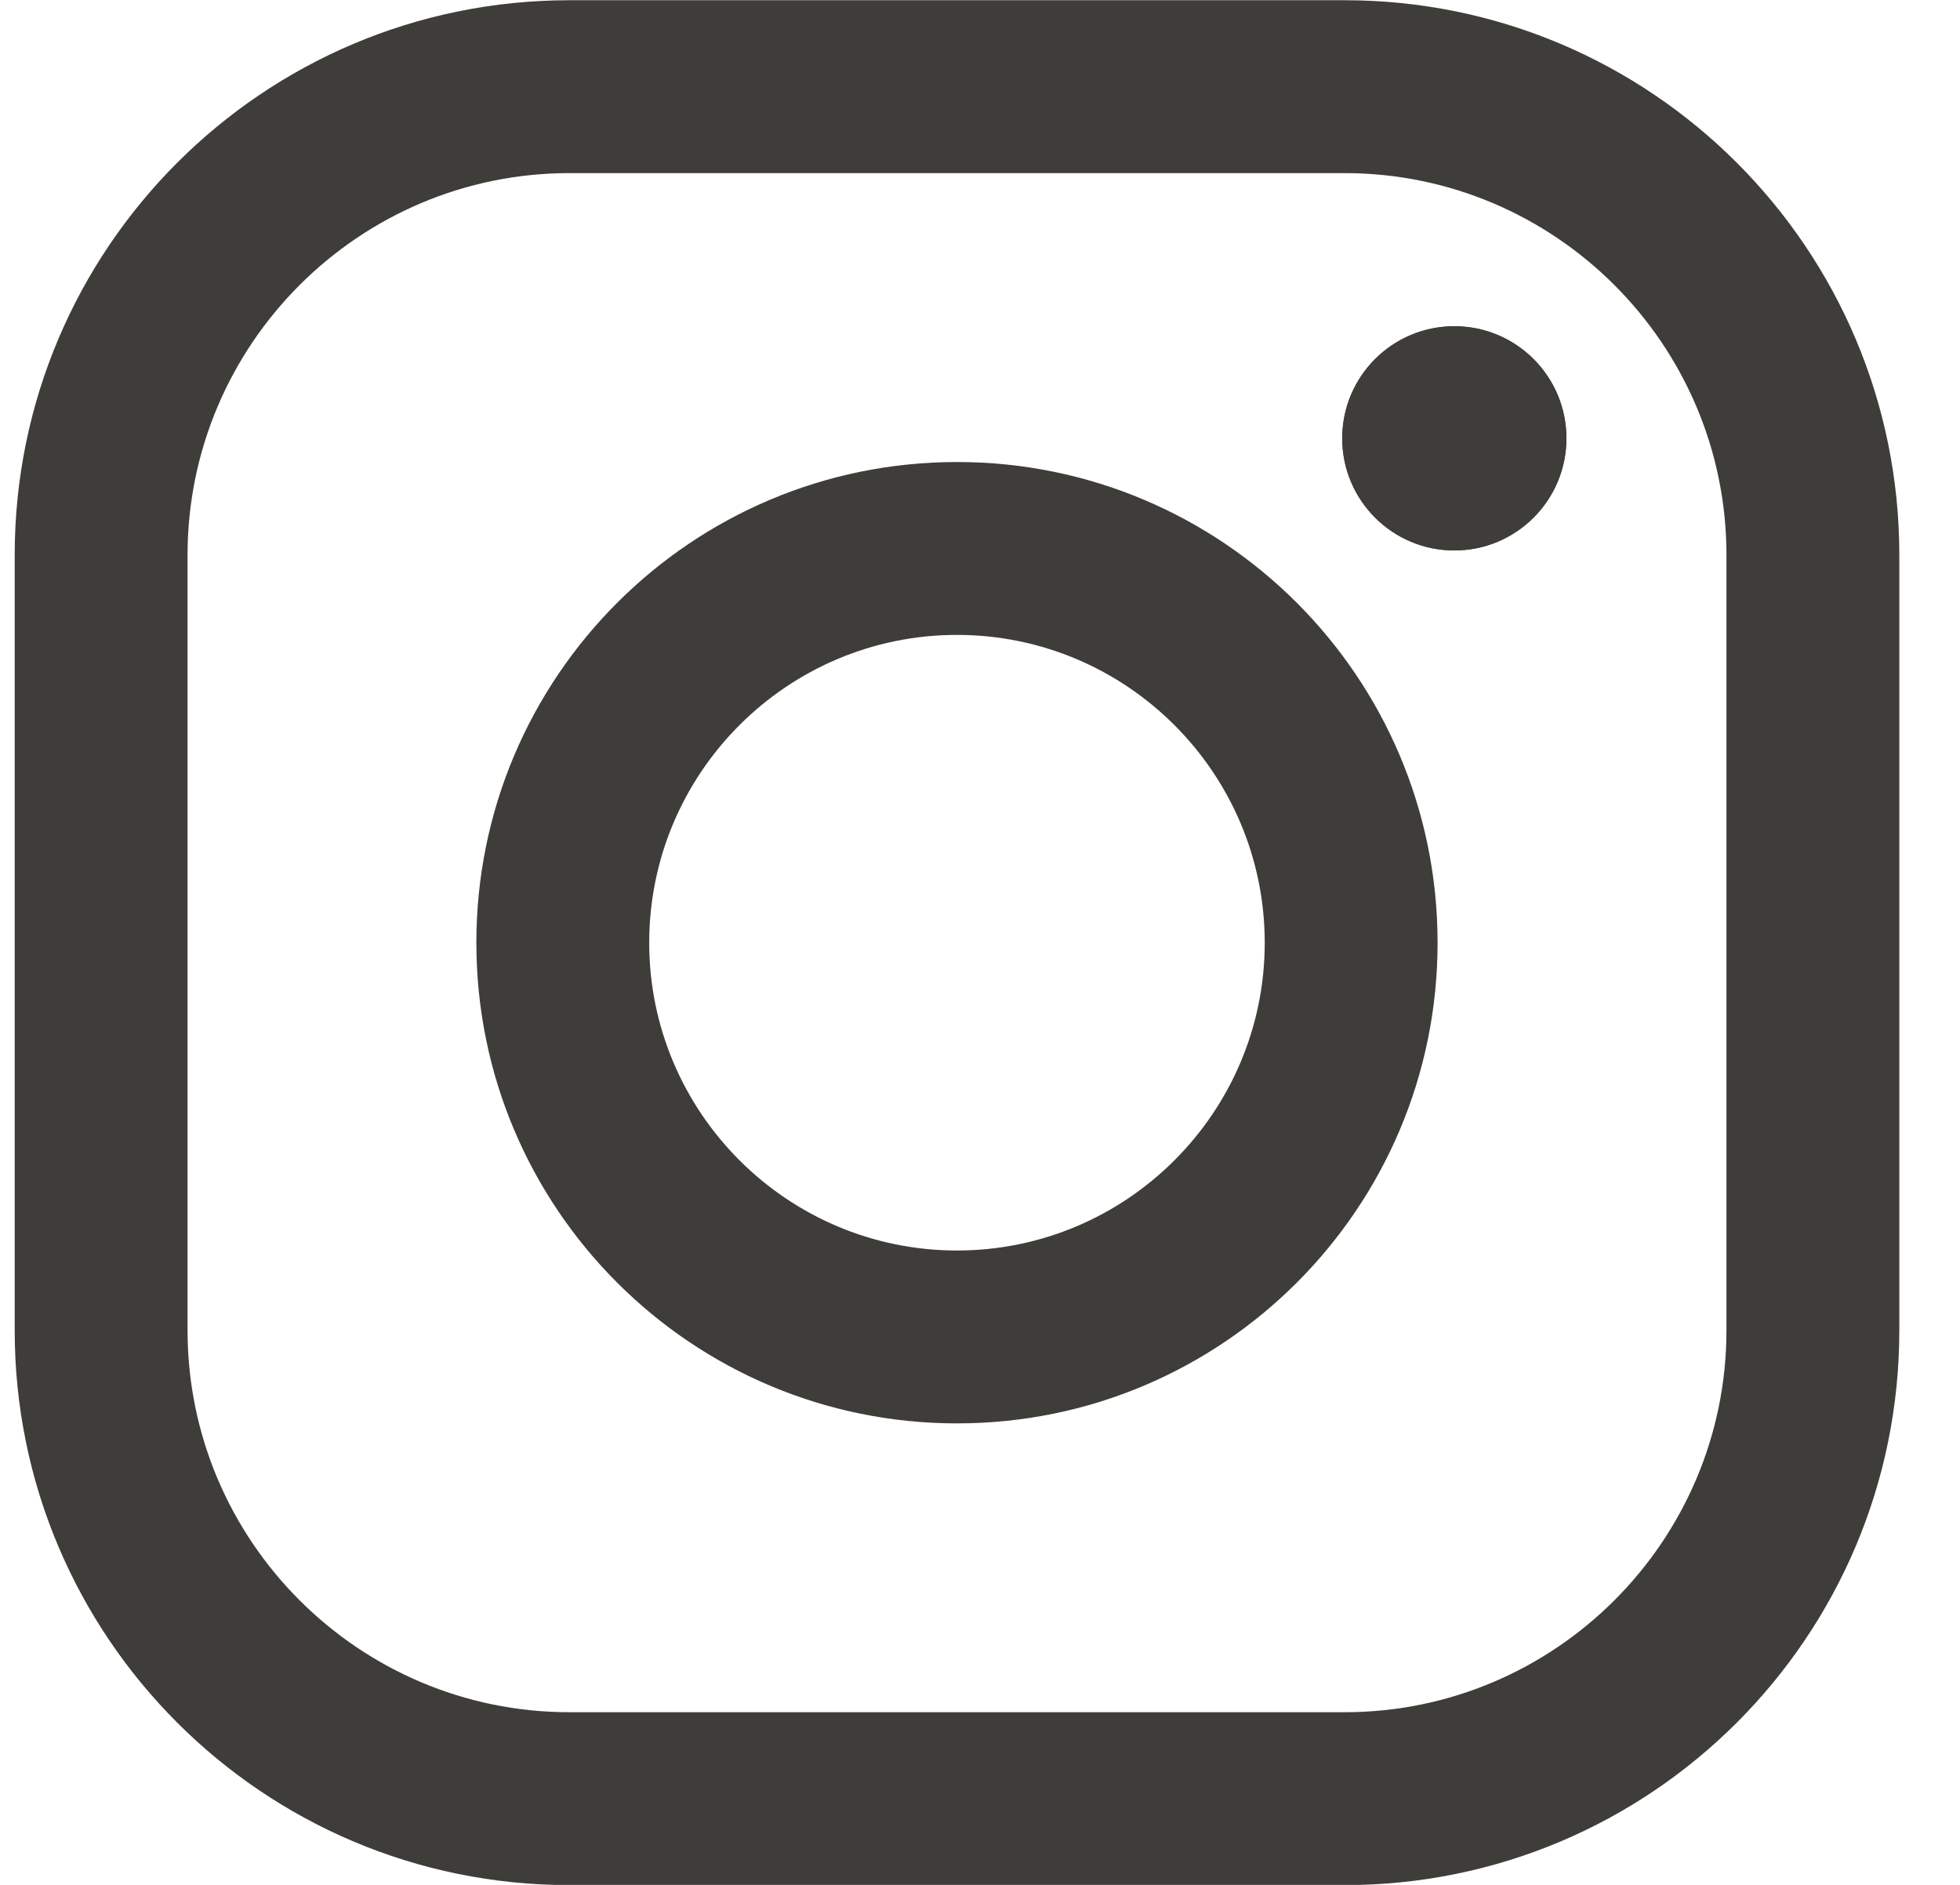
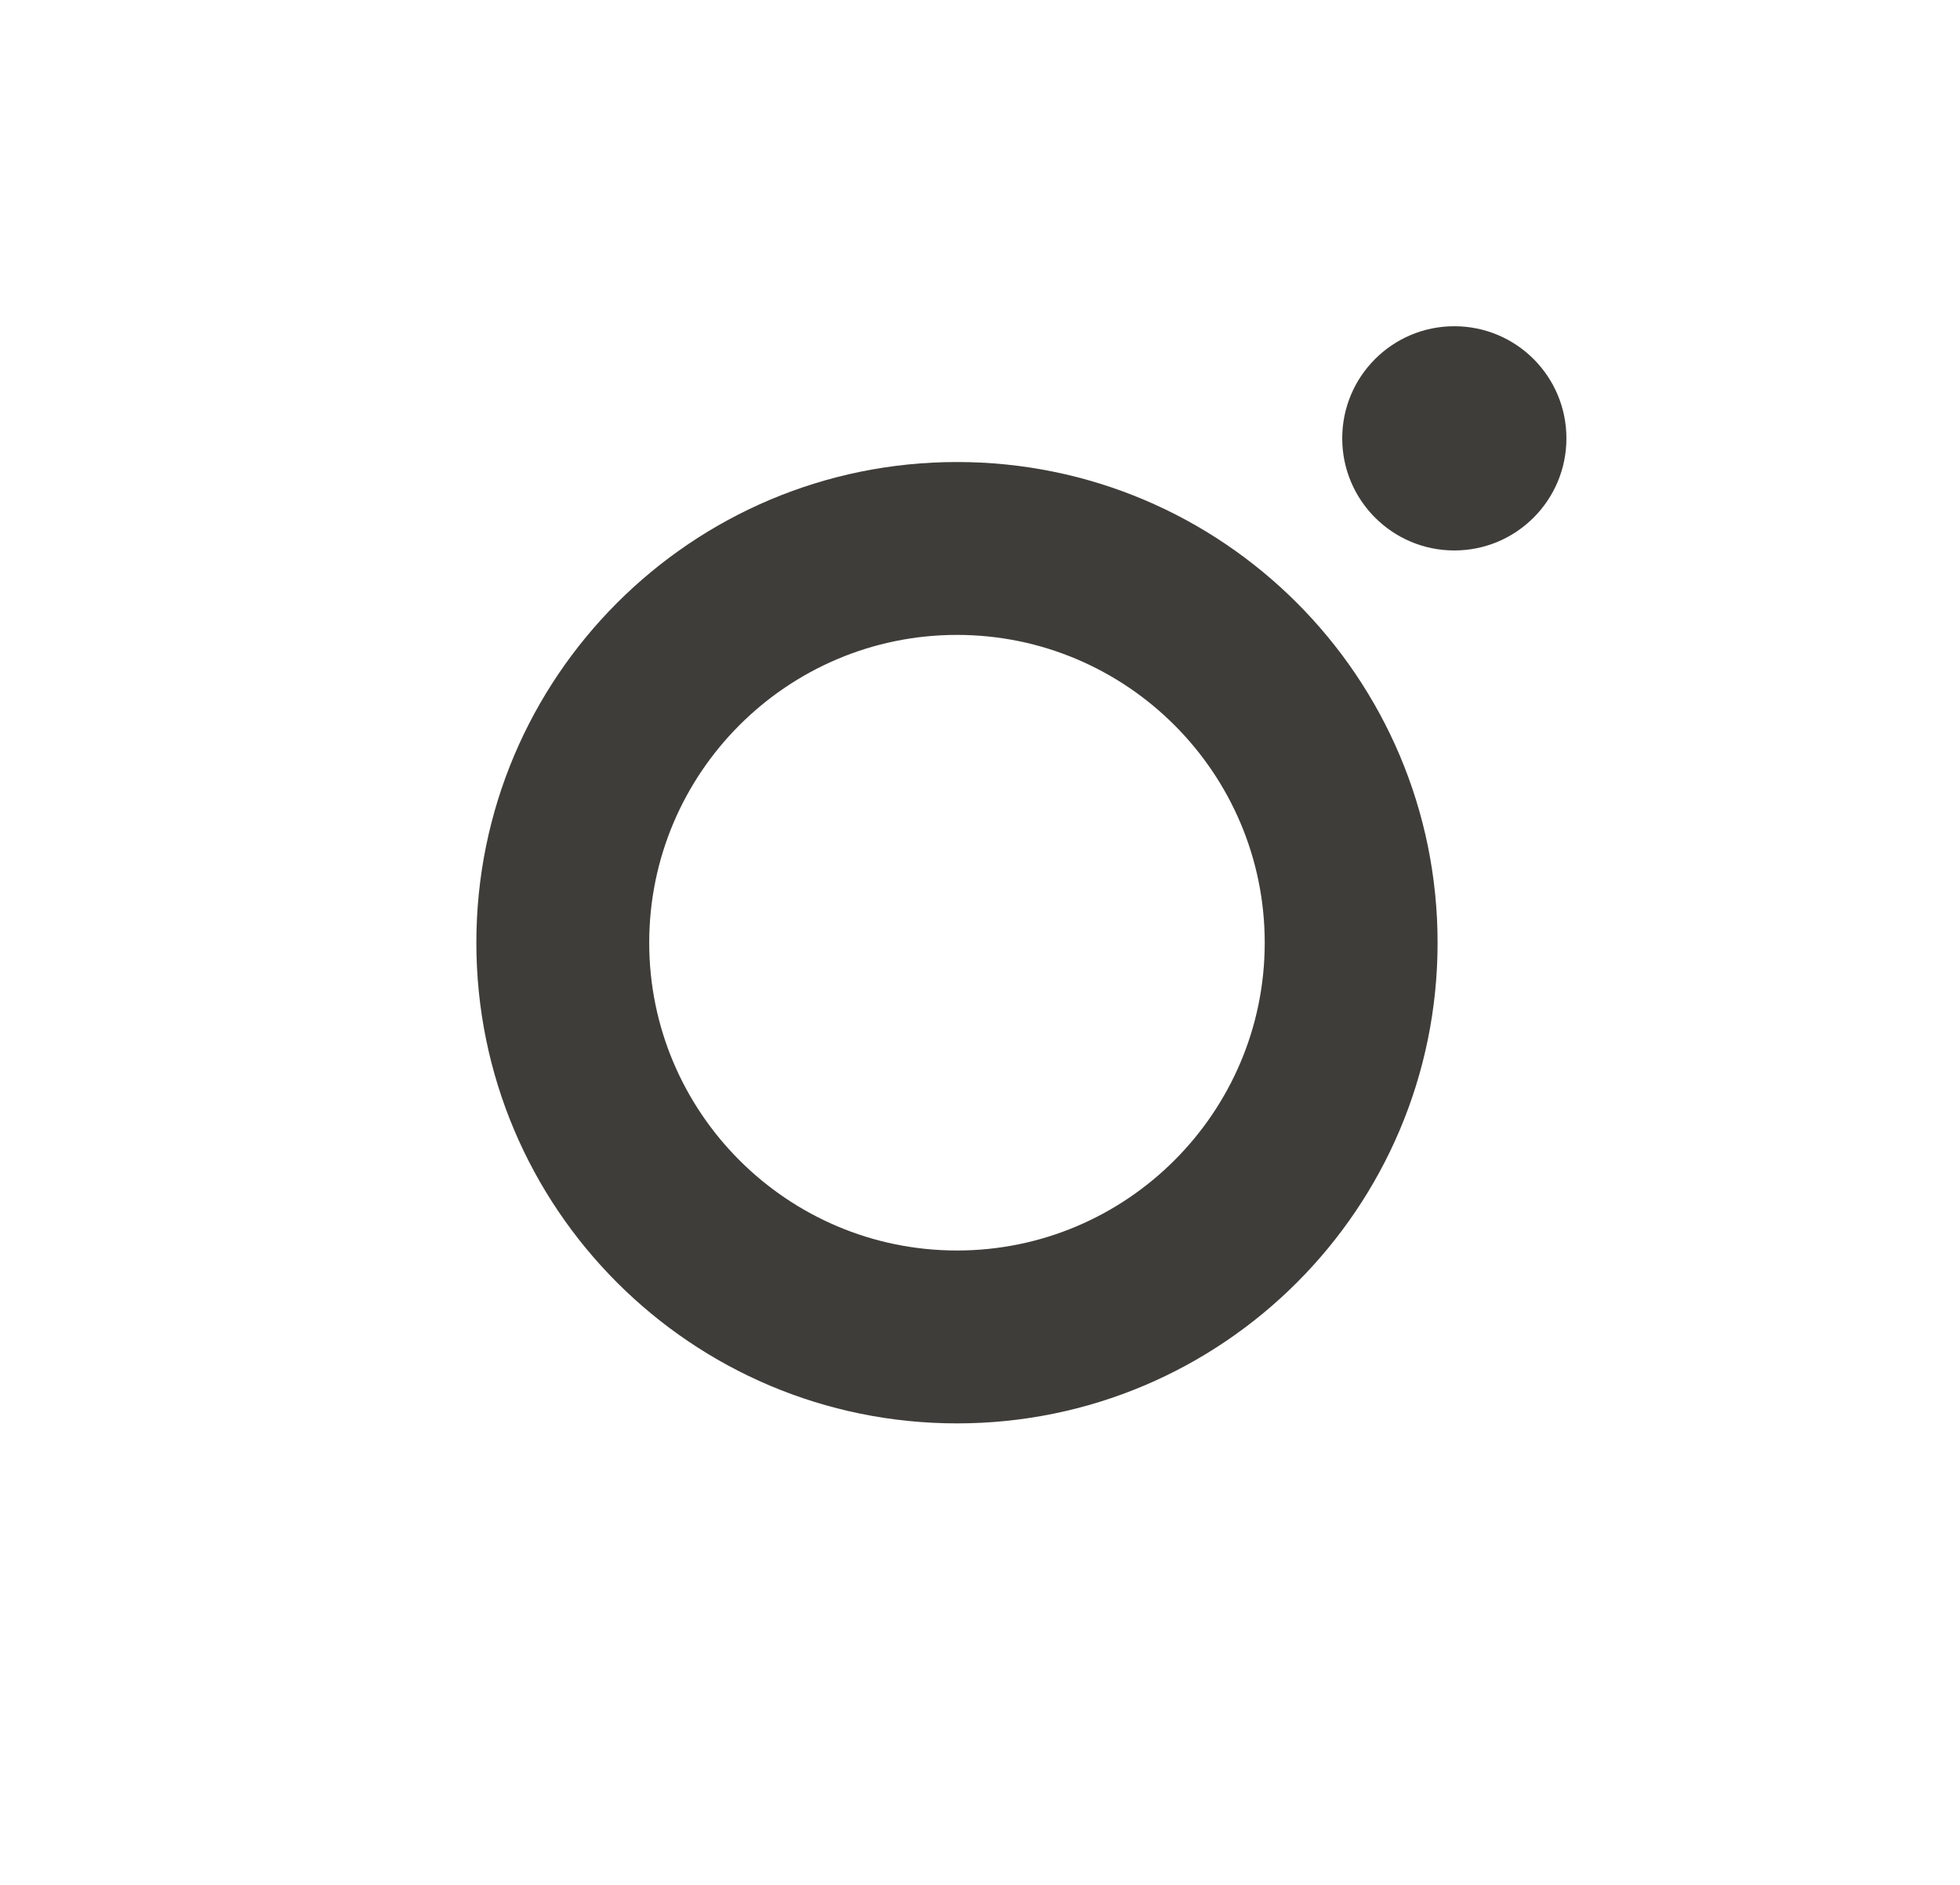
<svg xmlns="http://www.w3.org/2000/svg" width="26" height="25" viewBox="0 0 26 25" fill="none">
  <g id="Group 21">
-     <path id="Vector" d="M17.836 2.296C20.629 2.296 22.902 4.569 22.902 7.362V17.645C22.902 20.438 20.629 22.71 17.836 22.71H7.554C4.761 22.71 2.488 20.438 2.488 17.645V7.362C2.488 4.569 4.761 2.296 7.554 2.296H17.836ZM17.836 0.003H7.554C3.49 0.003 0.195 3.298 0.195 7.362V17.645C0.195 21.709 3.49 25.003 7.554 25.003H17.836C21.9 25.003 25.195 21.709 25.195 17.645V7.362C25.195 3.298 21.9 0.003 17.836 0.003Z" fill="#3F3D39" />
    <g id="Group">
      <path id="Vector_2" d="M19.292 7.301C20.114 7.301 20.779 6.635 20.779 5.814C20.779 4.992 20.114 4.327 19.292 4.327C18.471 4.327 17.805 4.992 17.805 5.814C17.805 6.635 18.471 7.301 19.292 7.301Z" fill="#3F3D39" />
-       <path id="Vector_3" d="M19.292 4.327C18.471 4.327 17.805 4.993 17.805 5.814C17.805 6.635 18.471 7.301 19.292 7.301C20.113 7.301 20.779 6.635 20.779 5.814C20.779 4.993 20.113 4.327 19.292 4.327Z" fill="#3F3D39" />
    </g>
    <path id="Vector_4" d="M12.695 8.421C14.945 8.421 16.777 10.252 16.777 12.504C16.777 14.755 14.946 16.586 12.695 16.586C10.443 16.586 8.612 14.755 8.612 12.504C8.612 10.252 10.443 8.421 12.695 8.421ZM12.695 6.128C9.174 6.128 6.319 8.982 6.319 12.504C6.319 16.025 9.173 18.879 12.695 18.879C16.216 18.879 19.07 16.025 19.07 12.504C19.07 8.982 16.216 6.128 12.695 6.128Z" fill="#3F3D39" />
  </g>
</svg>